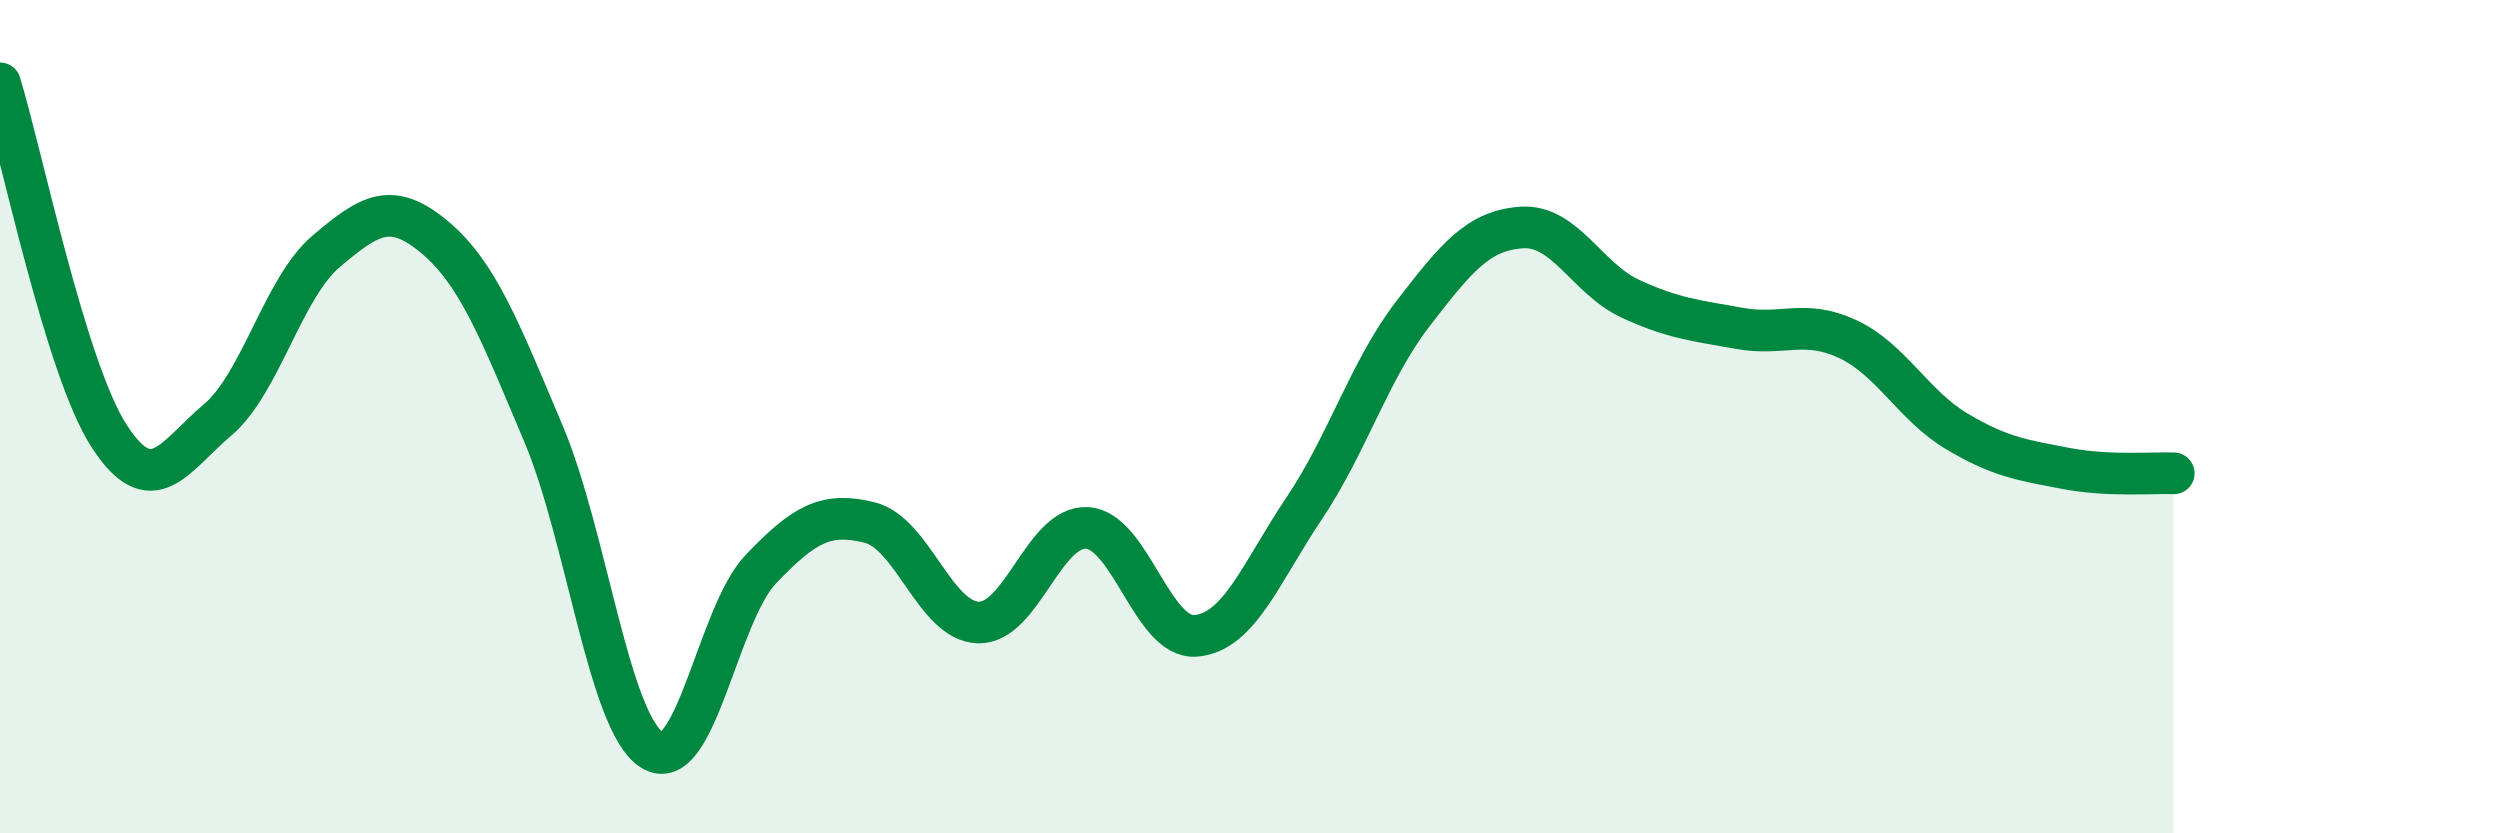
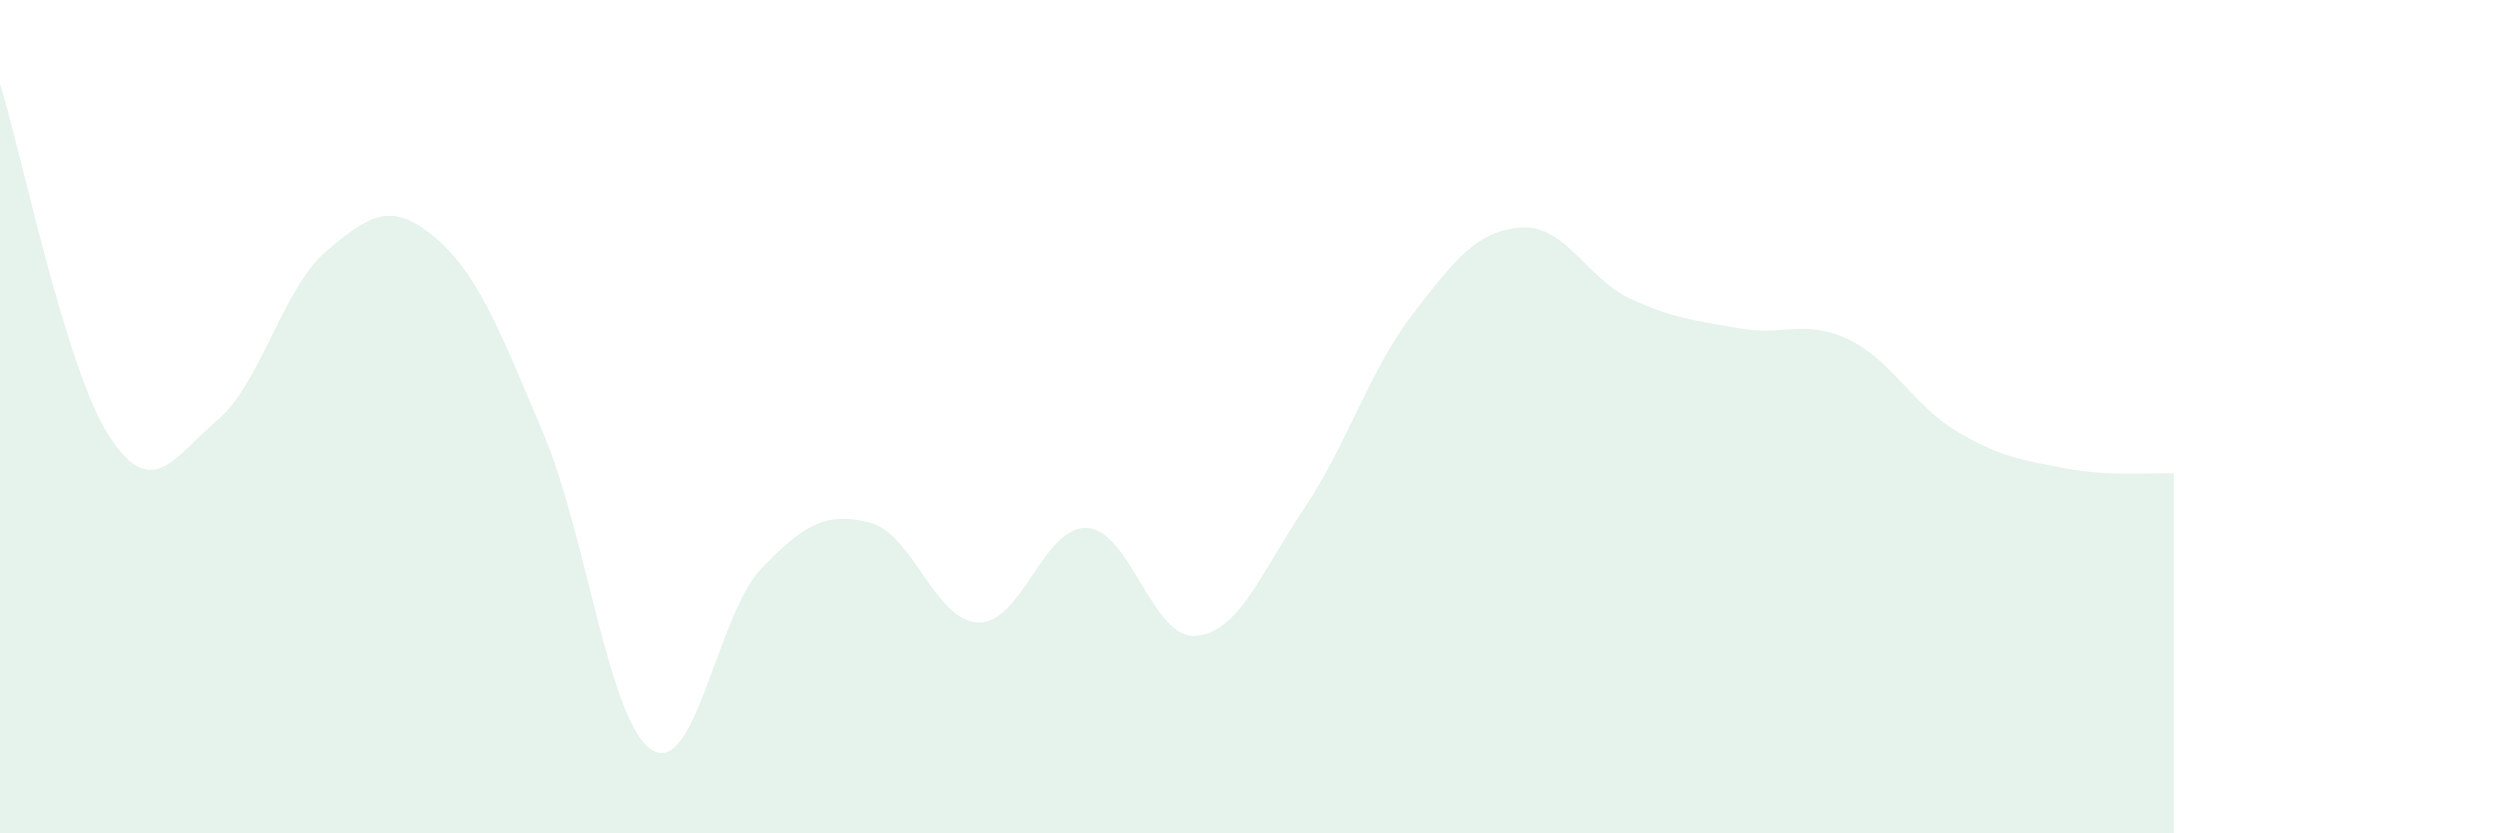
<svg xmlns="http://www.w3.org/2000/svg" width="60" height="20" viewBox="0 0 60 20">
  <path d="M 0,2 C 0.52,3.69 1.57,8.83 2.61,10.45 C 3.65,12.07 4.18,10.96 5.22,10.08 C 6.26,9.2 6.79,6.91 7.83,6.03 C 8.87,5.15 9.39,4.82 10.43,5.69 C 11.47,6.56 12,7.94 13.04,10.4 C 14.08,12.86 14.61,17.35 15.65,18 C 16.69,18.65 17.22,14.75 18.26,13.66 C 19.3,12.57 19.83,12.28 20.87,12.54 C 21.91,12.8 22.44,14.91 23.48,14.94 C 24.52,14.97 25.05,12.61 26.09,12.67 C 27.13,12.73 27.66,15.35 28.7,15.26 C 29.74,15.17 30.26,13.75 31.3,12.2 C 32.34,10.65 32.87,8.88 33.91,7.53 C 34.95,6.18 35.48,5.53 36.52,5.46 C 37.56,5.39 38.09,6.69 39.13,7.17 C 40.17,7.65 40.7,7.69 41.74,7.88 C 42.78,8.07 43.31,7.65 44.35,8.14 C 45.39,8.63 45.92,9.73 46.96,10.35 C 48,10.97 48.53,11.04 49.57,11.24 C 50.61,11.44 51.65,11.34 52.17,11.36L52.17 20L0 20Z" fill="#008740" opacity="0.1" stroke-linecap="round" stroke-linejoin="round" />
-   <path d="M 0,2 C 0.52,3.69 1.57,8.83 2.61,10.45 C 3.65,12.07 4.18,10.96 5.22,10.08 C 6.26,9.2 6.79,6.91 7.83,6.03 C 8.87,5.15 9.39,4.82 10.43,5.69 C 11.47,6.56 12,7.94 13.04,10.4 C 14.08,12.86 14.61,17.35 15.65,18 C 16.69,18.65 17.22,14.75 18.26,13.66 C 19.3,12.57 19.83,12.28 20.87,12.54 C 21.91,12.8 22.44,14.91 23.48,14.94 C 24.52,14.97 25.05,12.61 26.09,12.67 C 27.13,12.73 27.66,15.35 28.7,15.26 C 29.74,15.17 30.26,13.75 31.3,12.2 C 32.34,10.65 32.87,8.88 33.91,7.53 C 34.95,6.18 35.48,5.53 36.52,5.46 C 37.56,5.39 38.09,6.69 39.13,7.17 C 40.17,7.65 40.7,7.69 41.74,7.88 C 42.78,8.07 43.31,7.65 44.35,8.14 C 45.39,8.63 45.92,9.73 46.96,10.35 C 48,10.97 48.53,11.04 49.57,11.24 C 50.61,11.44 51.65,11.34 52.17,11.36" stroke="#008740" stroke-width="1" fill="none" stroke-linecap="round" stroke-linejoin="round" />
</svg>